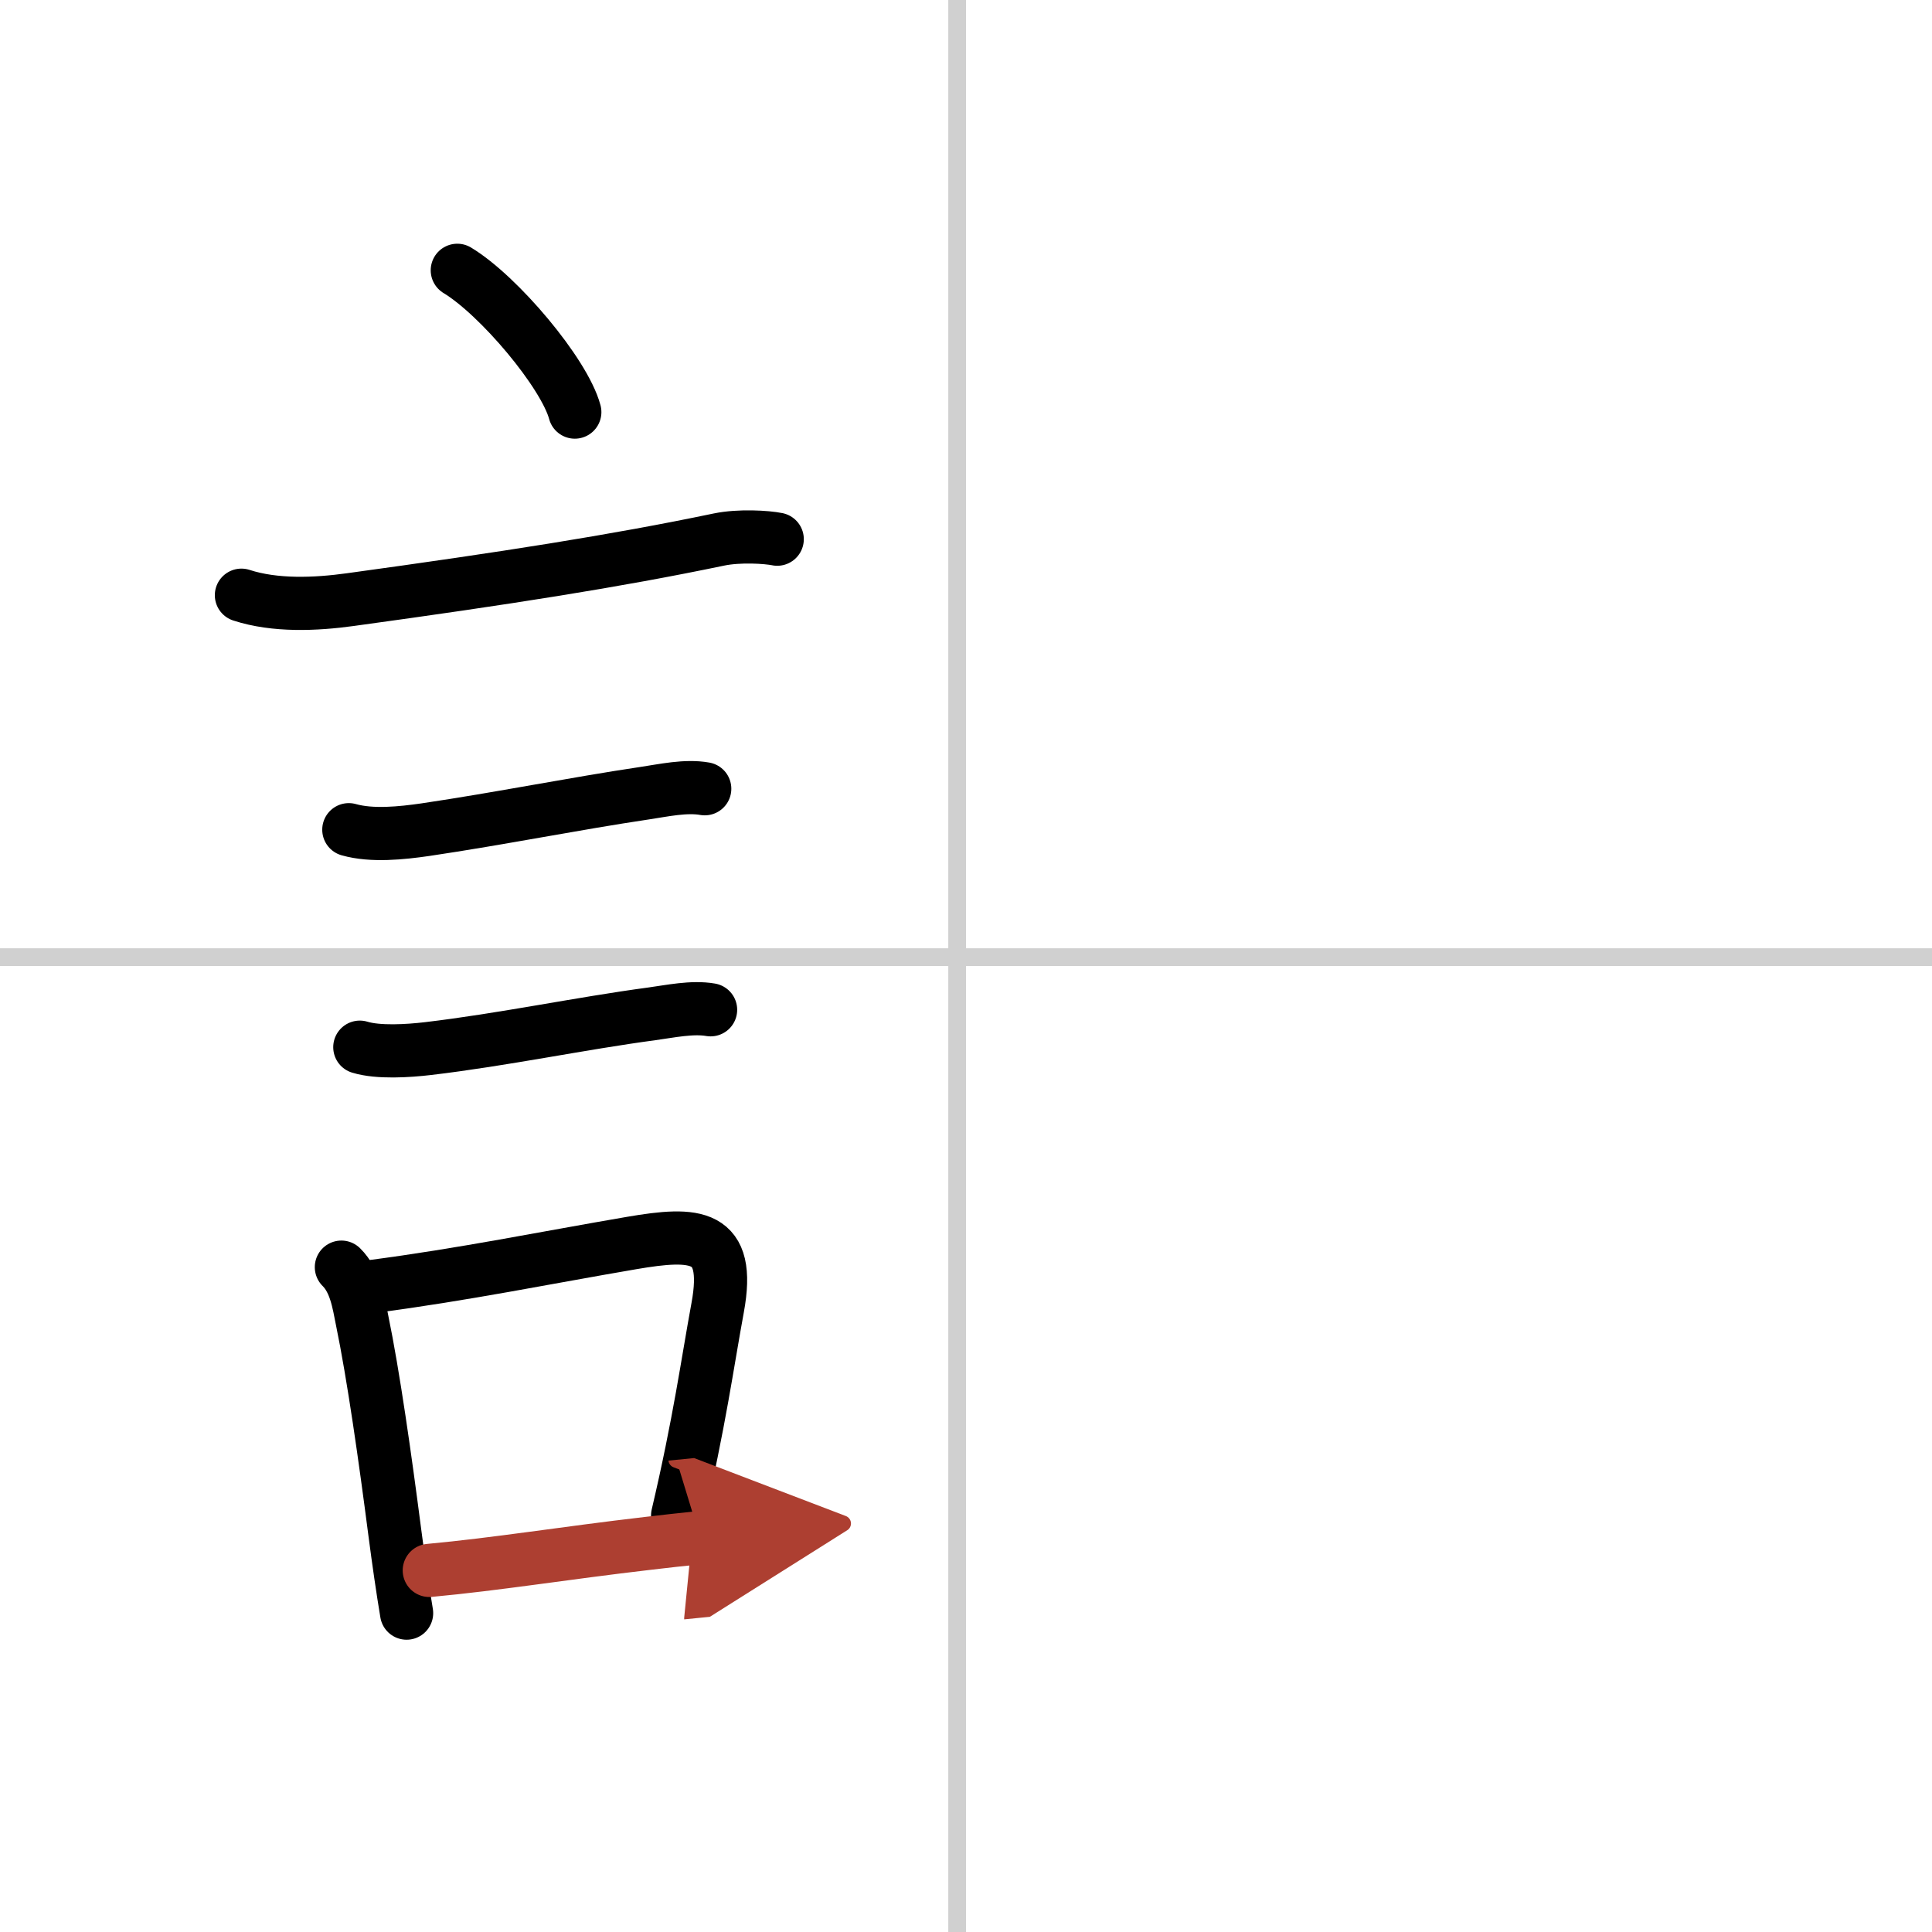
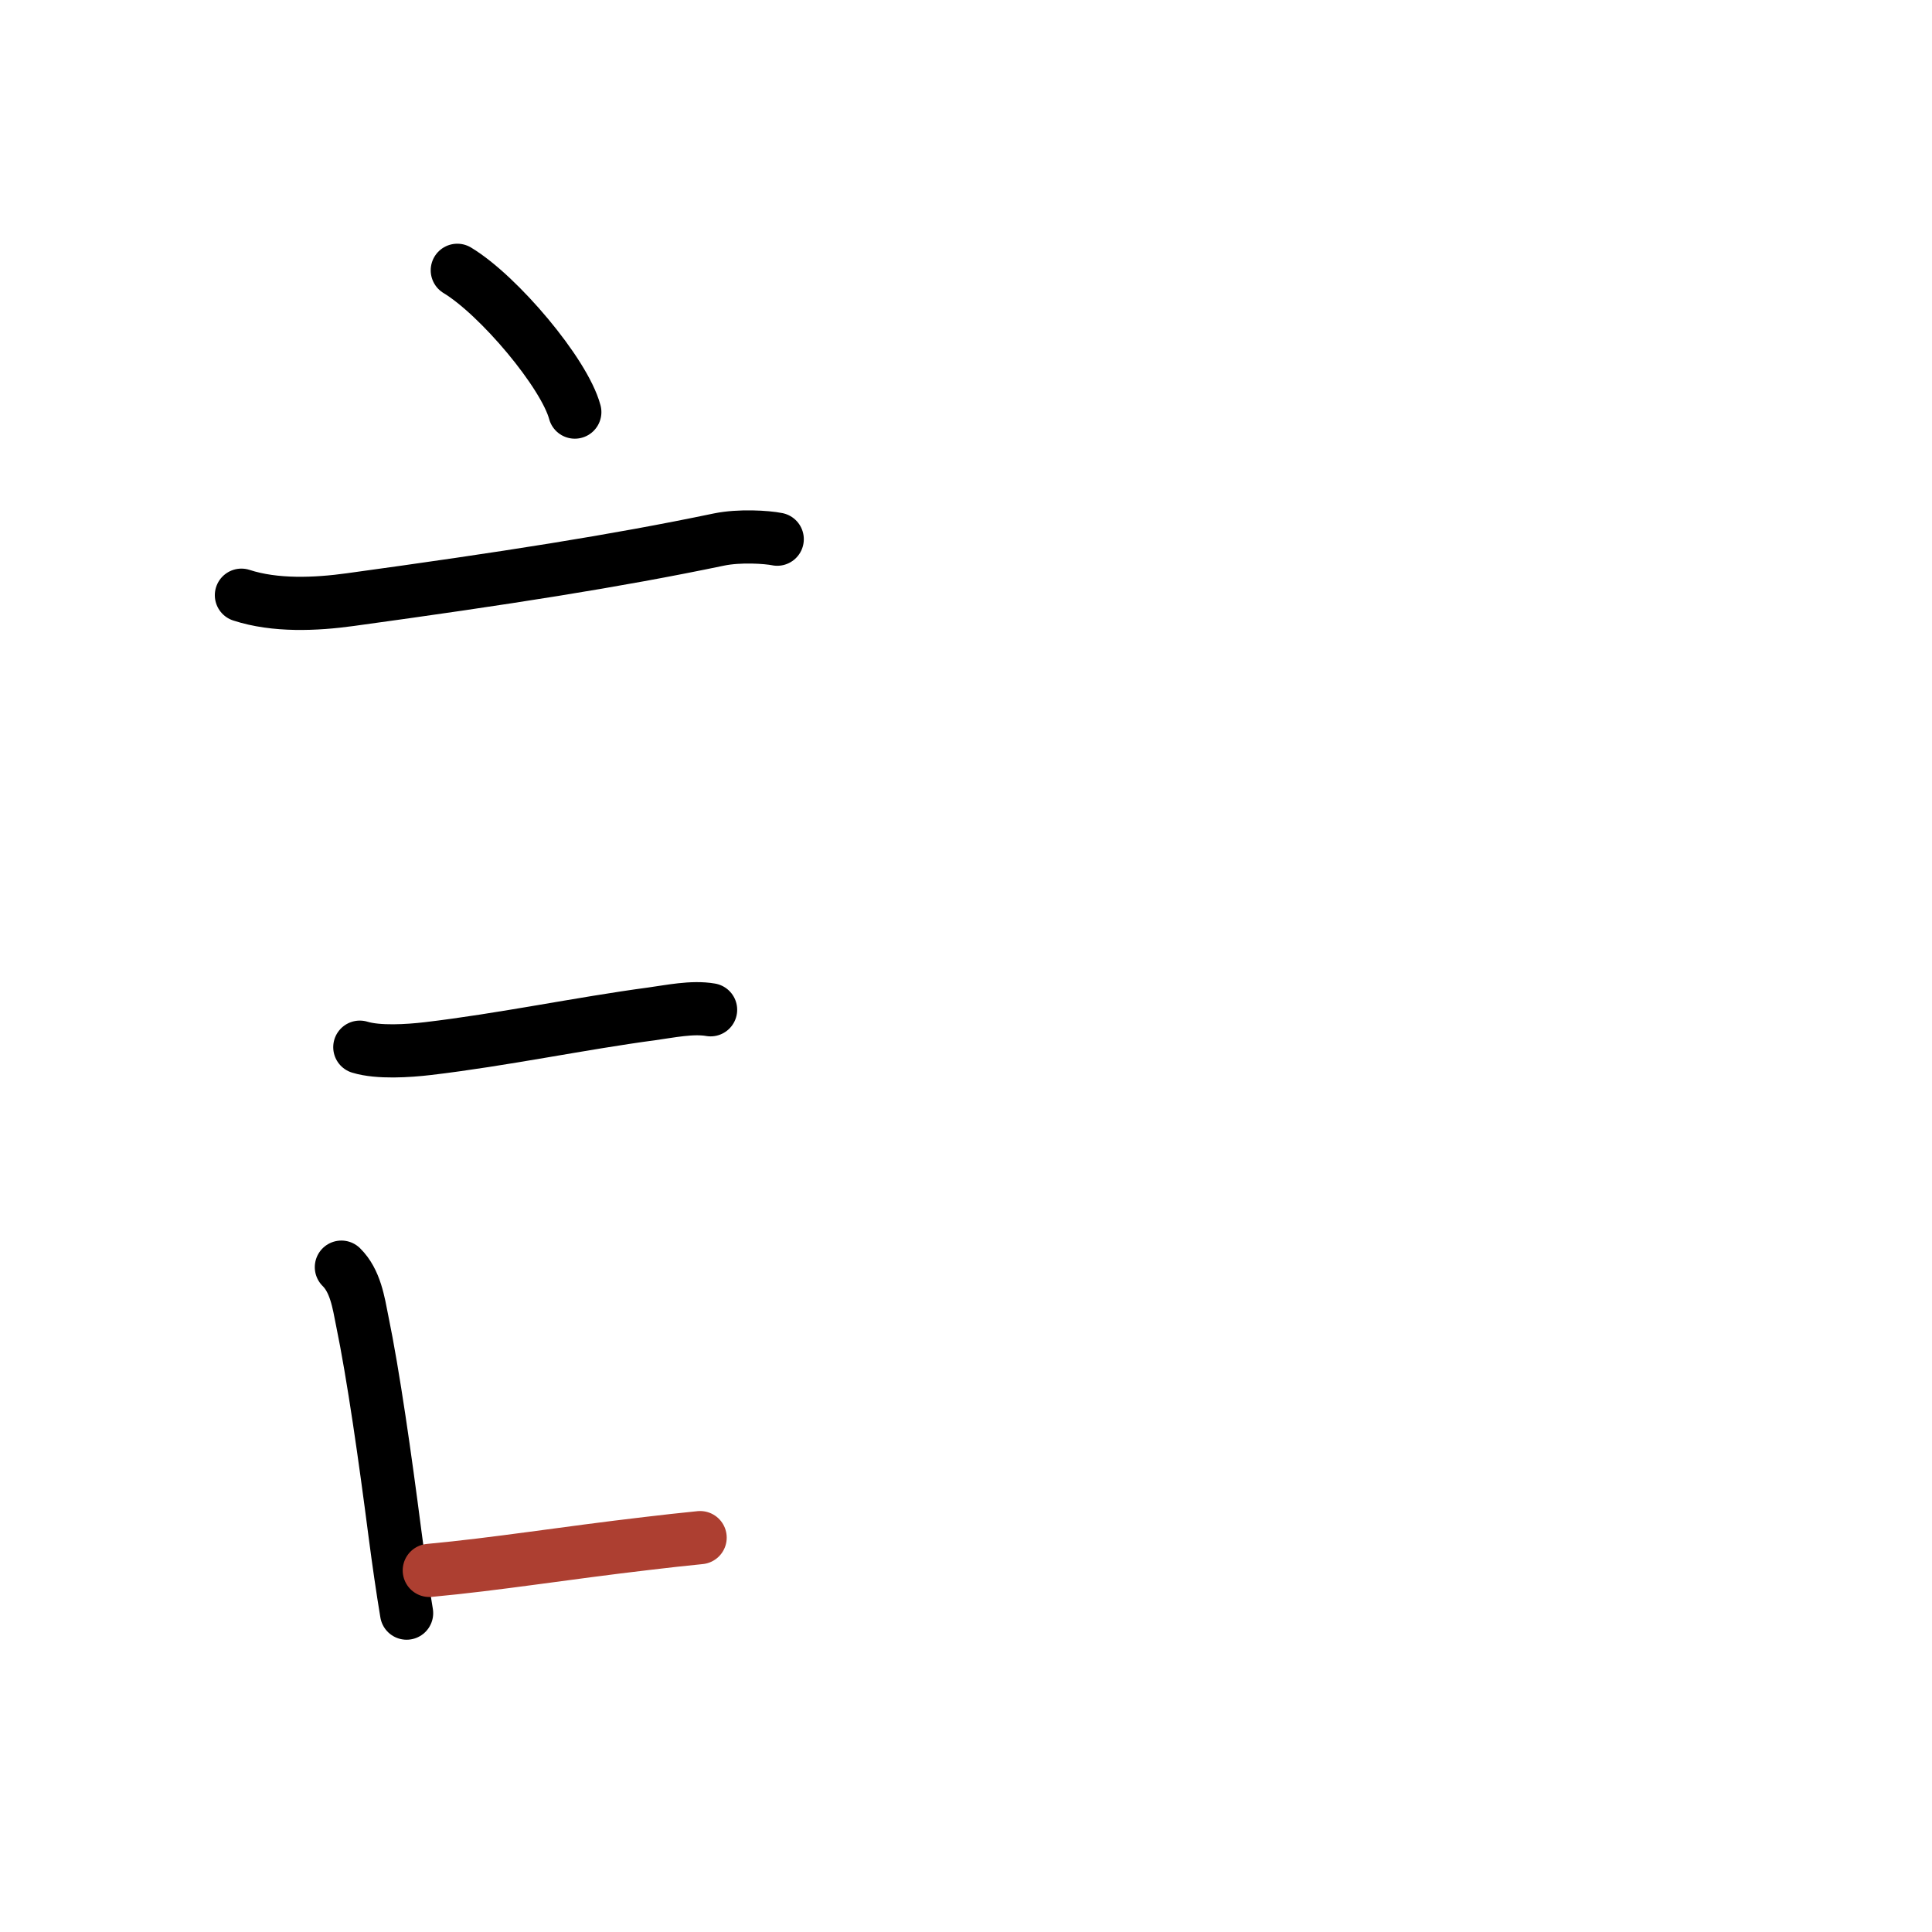
<svg xmlns="http://www.w3.org/2000/svg" width="400" height="400" viewBox="0 0 109 109">
  <defs>
    <marker id="a" markerWidth="4" orient="auto" refX="1" refY="5" viewBox="0 0 10 10">
-       <polyline points="0 0 10 5 0 10 1 5" fill="#ad3f31" stroke="#ad3f31" />
-     </marker>
+       </marker>
  </defs>
  <g fill="none" stroke="#000" stroke-linecap="round" stroke-linejoin="round" stroke-width="3">
    <rect width="100%" height="100%" fill="#fff" stroke="#fff" />
-     <line x1="54" x2="54" y2="109" stroke="#d0d0d0" stroke-width="1" />
-     <line x2="109" y1="54" y2="54" stroke="#d0d0d0" stroke-width="1" />
    <path d="m25.8 15.25c2.34 1.41 6.04 5.8 6.63 8" />
    <path d="m13.62 33.58c1.9 0.62 4.19 0.52 6.14 0.25 8.74-1.2 14.95-2.17 20.8-3.39 1.16-0.24 2.7-0.14 3.29-0.02" />
-     <path d="m19.68 46.81c1.3 0.37 2.99 0.19 4.31 0 4.25-0.63 8.42-1.47 12.38-2.06 1.07-0.16 2.32-0.44 3.39-0.25" />
    <path d="m20.3 59.08c1.04 0.32 2.74 0.21 3.84 0.08 4.24-0.5 8.6-1.42 12.63-1.96 1.03-0.14 2.28-0.41 3.32-0.23" />
    <path d="m19.26 71.49c0.79 0.78 0.97 1.99 1.17 3 0.64 3.1 1.3 7.76 1.85 12.01 0.21 1.6 0.43 3.13 0.66 4.51" />
-     <path d="m21.01 72.58c5.13-0.67 9.82-1.63 14.62-2.45 3.62-0.62 5.63-0.55 4.86 3.64-0.58 3.15-1.03 6.5-2.26 11.73" />
    <path d="m24.22 88.6c3.88-0.36 7.48-0.96 12.37-1.53 0.93-0.11 1.9-0.22 2.91-0.32" marker-end="url(#a)" stroke="#ad3f31" />
  </g>
</svg>